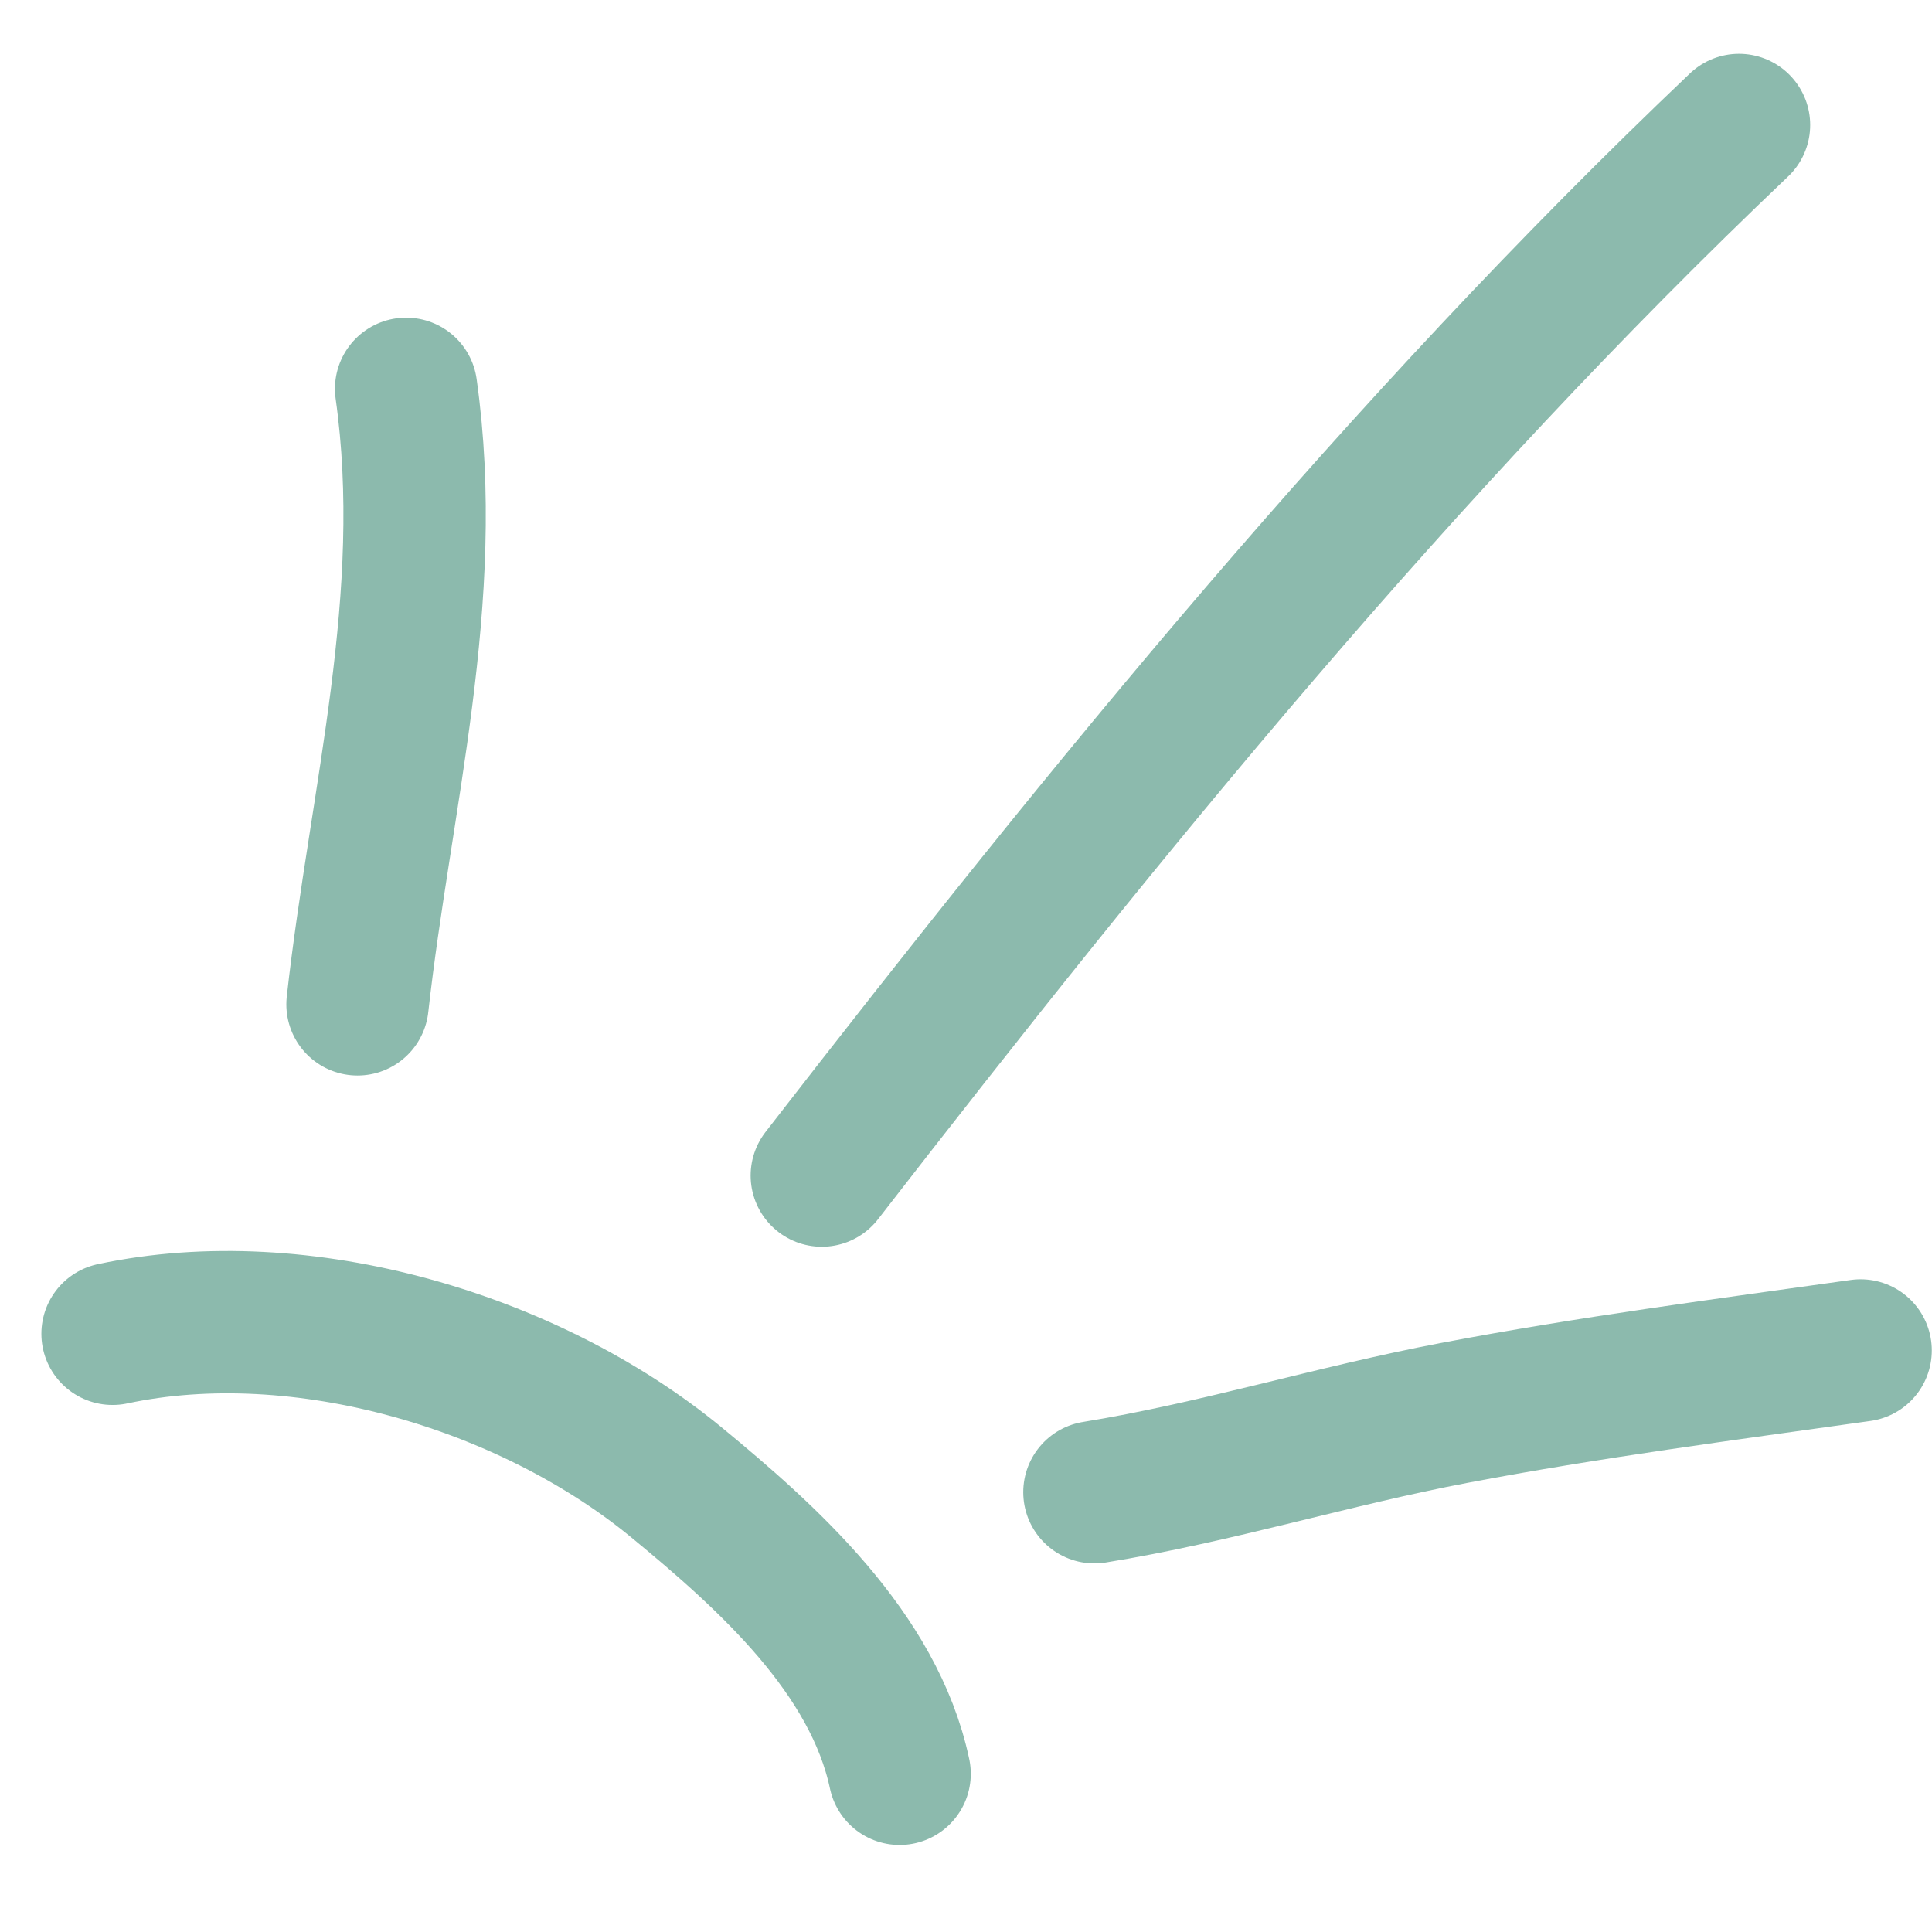
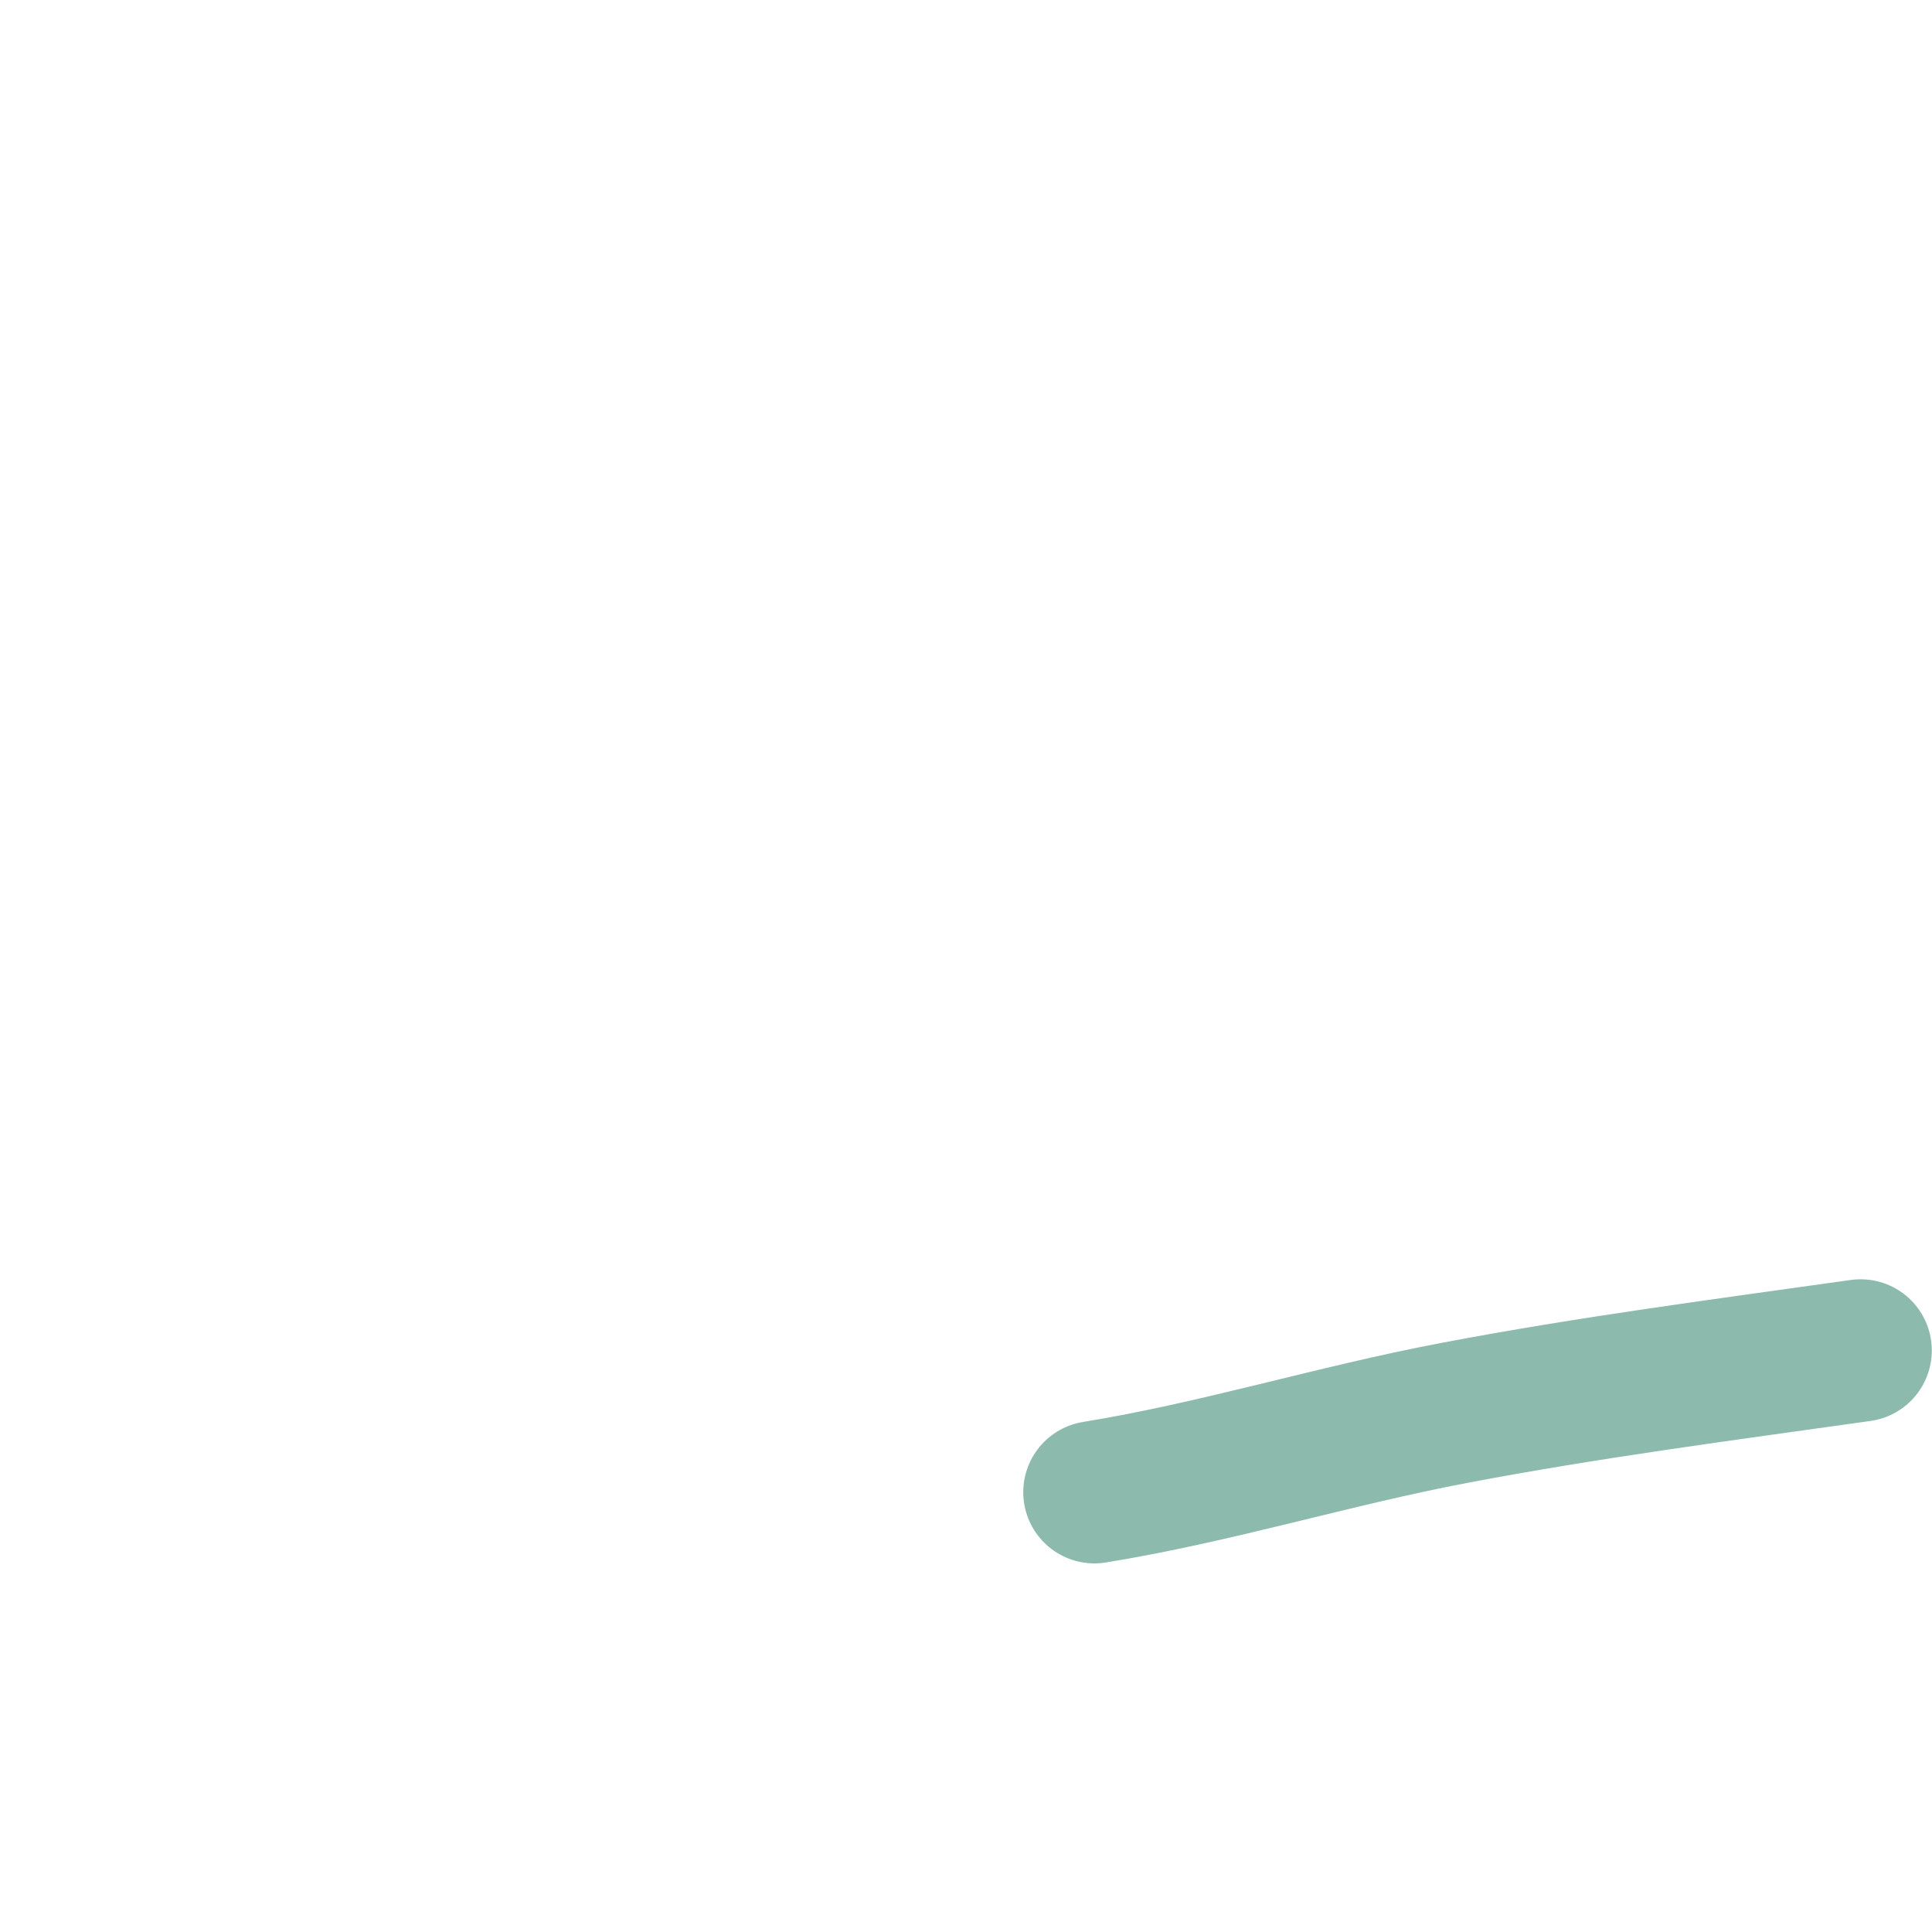
<svg xmlns="http://www.w3.org/2000/svg" width="19" height="19" viewBox="0 0 19 19" fill="none">
-   <path d="M1.107 13.117C2.97 12.72 5.212 13.391 6.657 14.582C7.552 15.319 8.594 16.253 8.847 17.444" stroke="#8CBAAD" stroke-width="1.4" stroke-linecap="round" />
-   <path d="M3.516 9.877C3.743 7.845 4.284 5.883 3.994 3.824" stroke="#8CBAAD" stroke-width="1.4" stroke-linecap="round" />
-   <path d="M8.082 11.561C10.888 7.94 13.778 4.388 17.102 1.229" stroke="#8CBAAD" stroke-width="1.4" stroke-linecap="round" />
  <path d="M10.763 14.675C11.954 14.482 13.115 14.12 14.302 13.895C15.626 13.643 16.964 13.469 18.298 13.281" stroke="#8CBAAD" stroke-width="1.4" stroke-linecap="round" />
</svg>